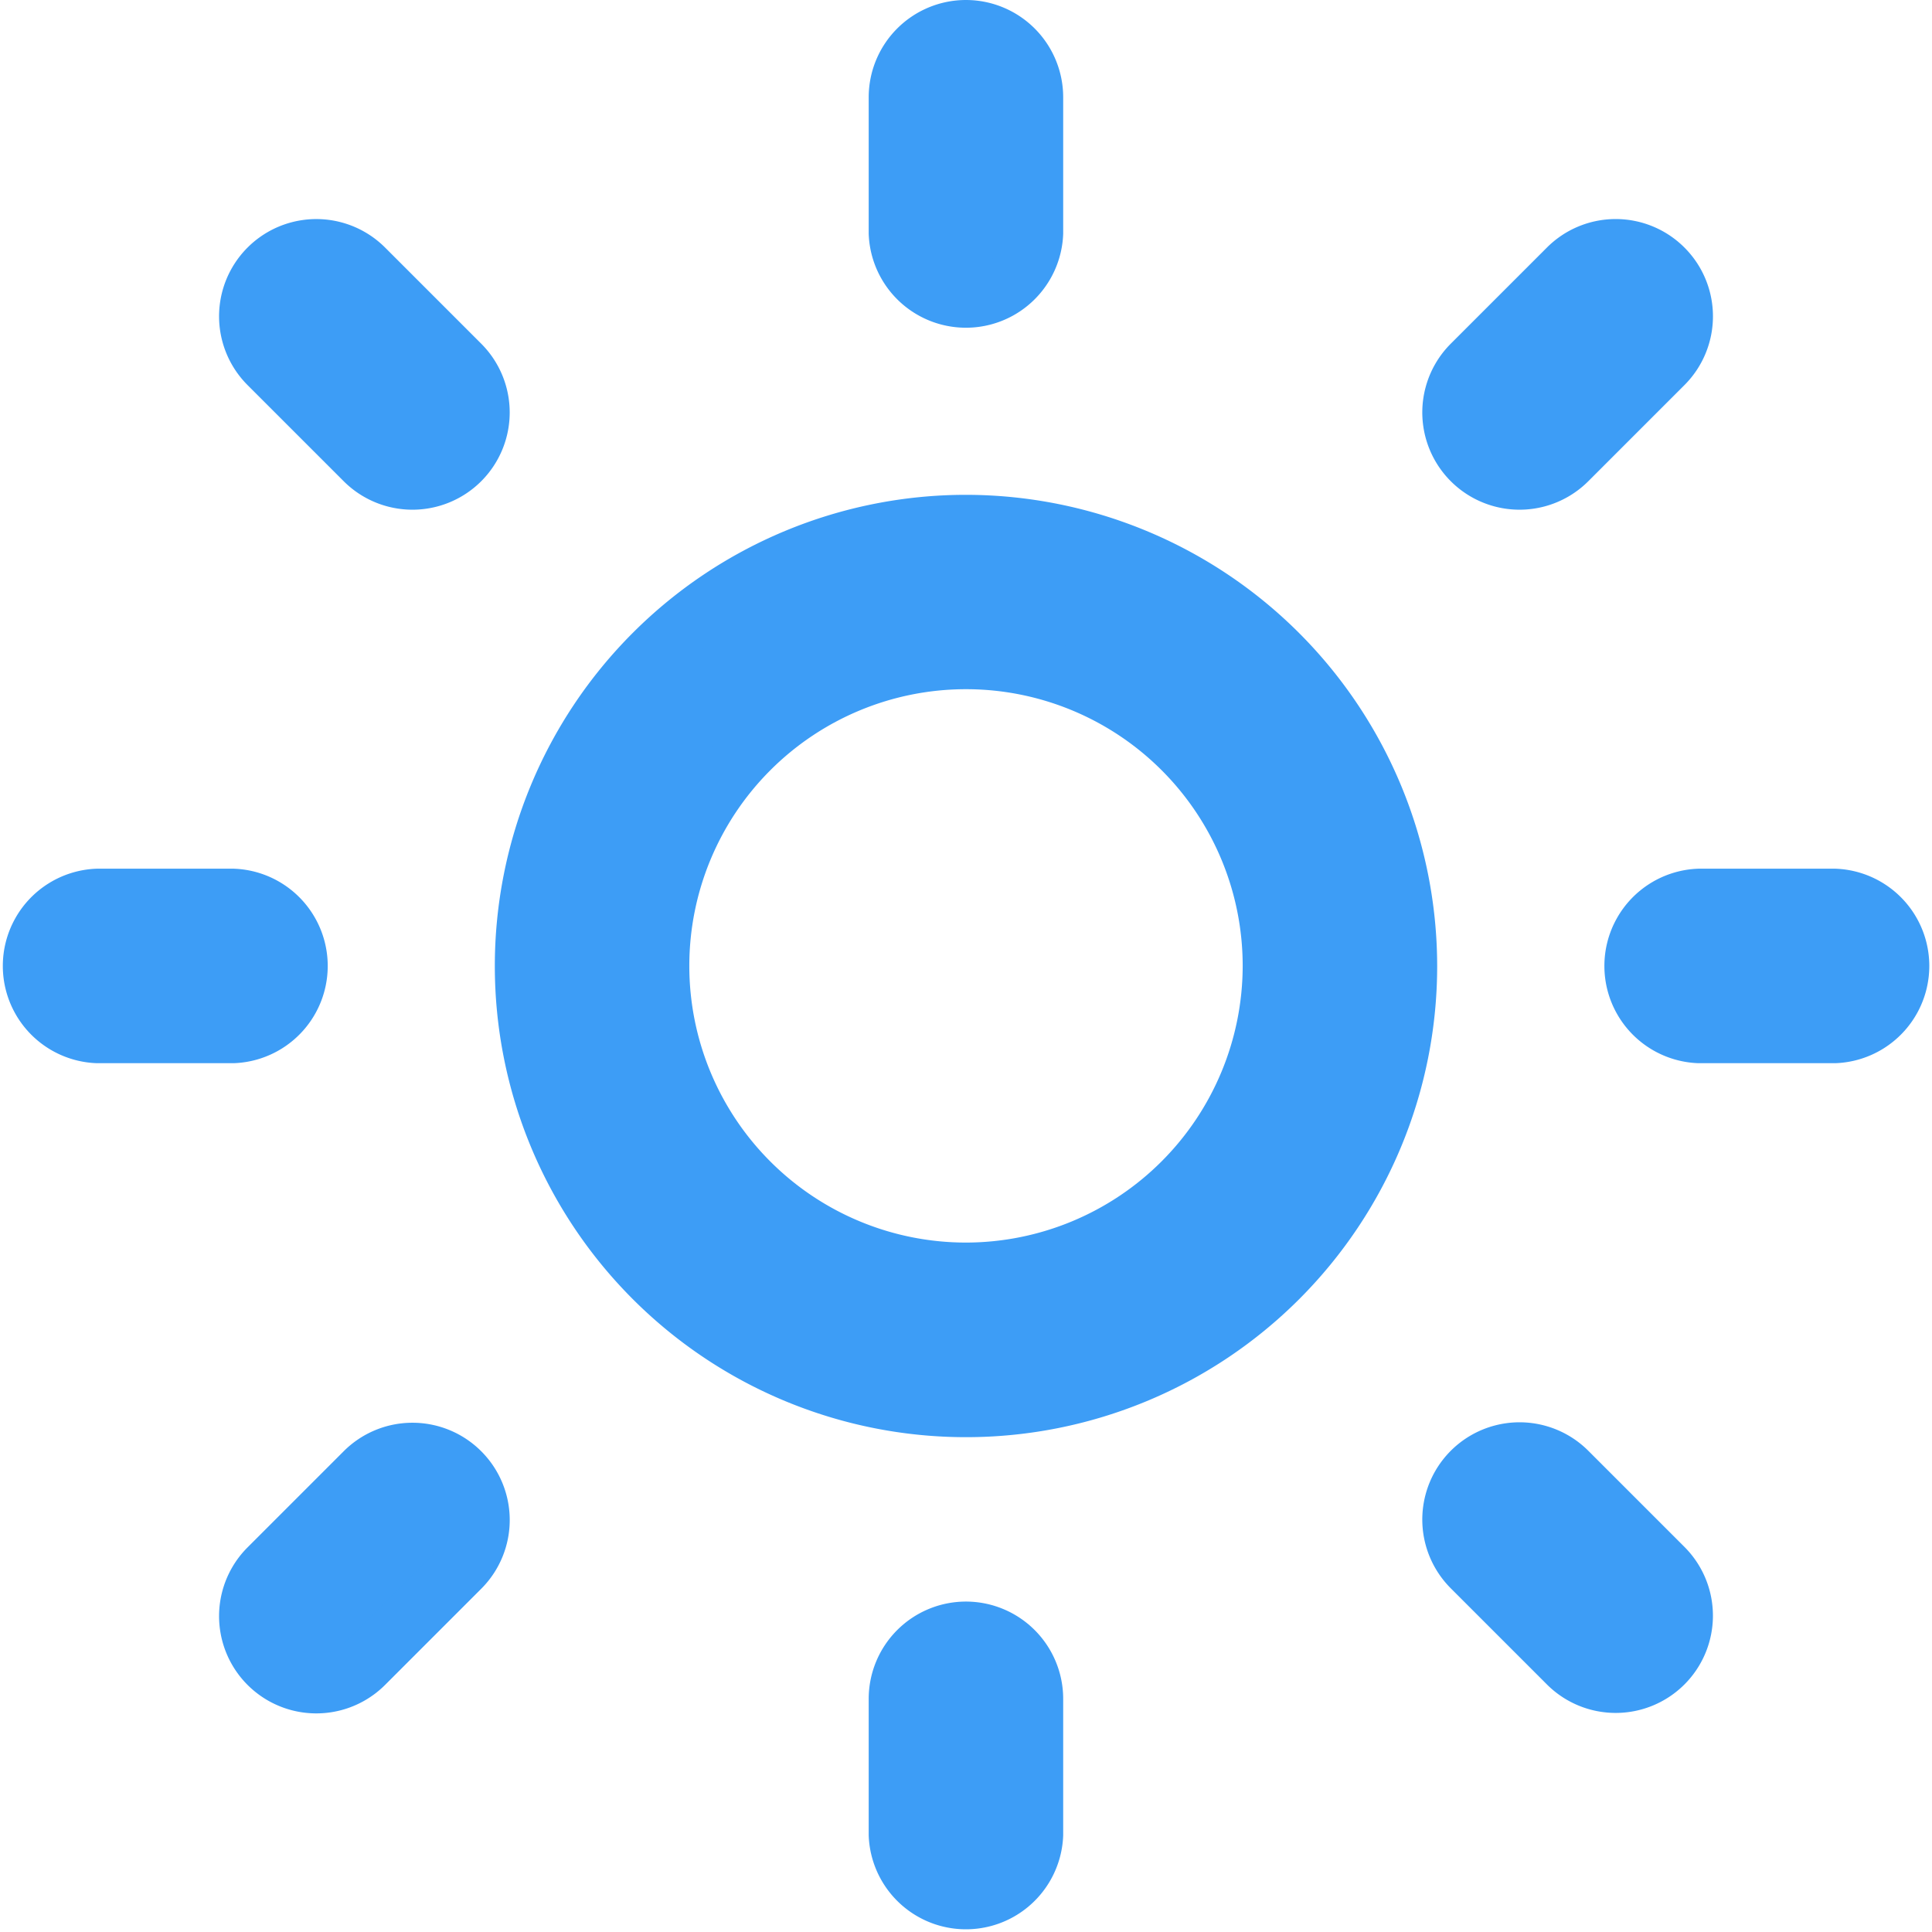
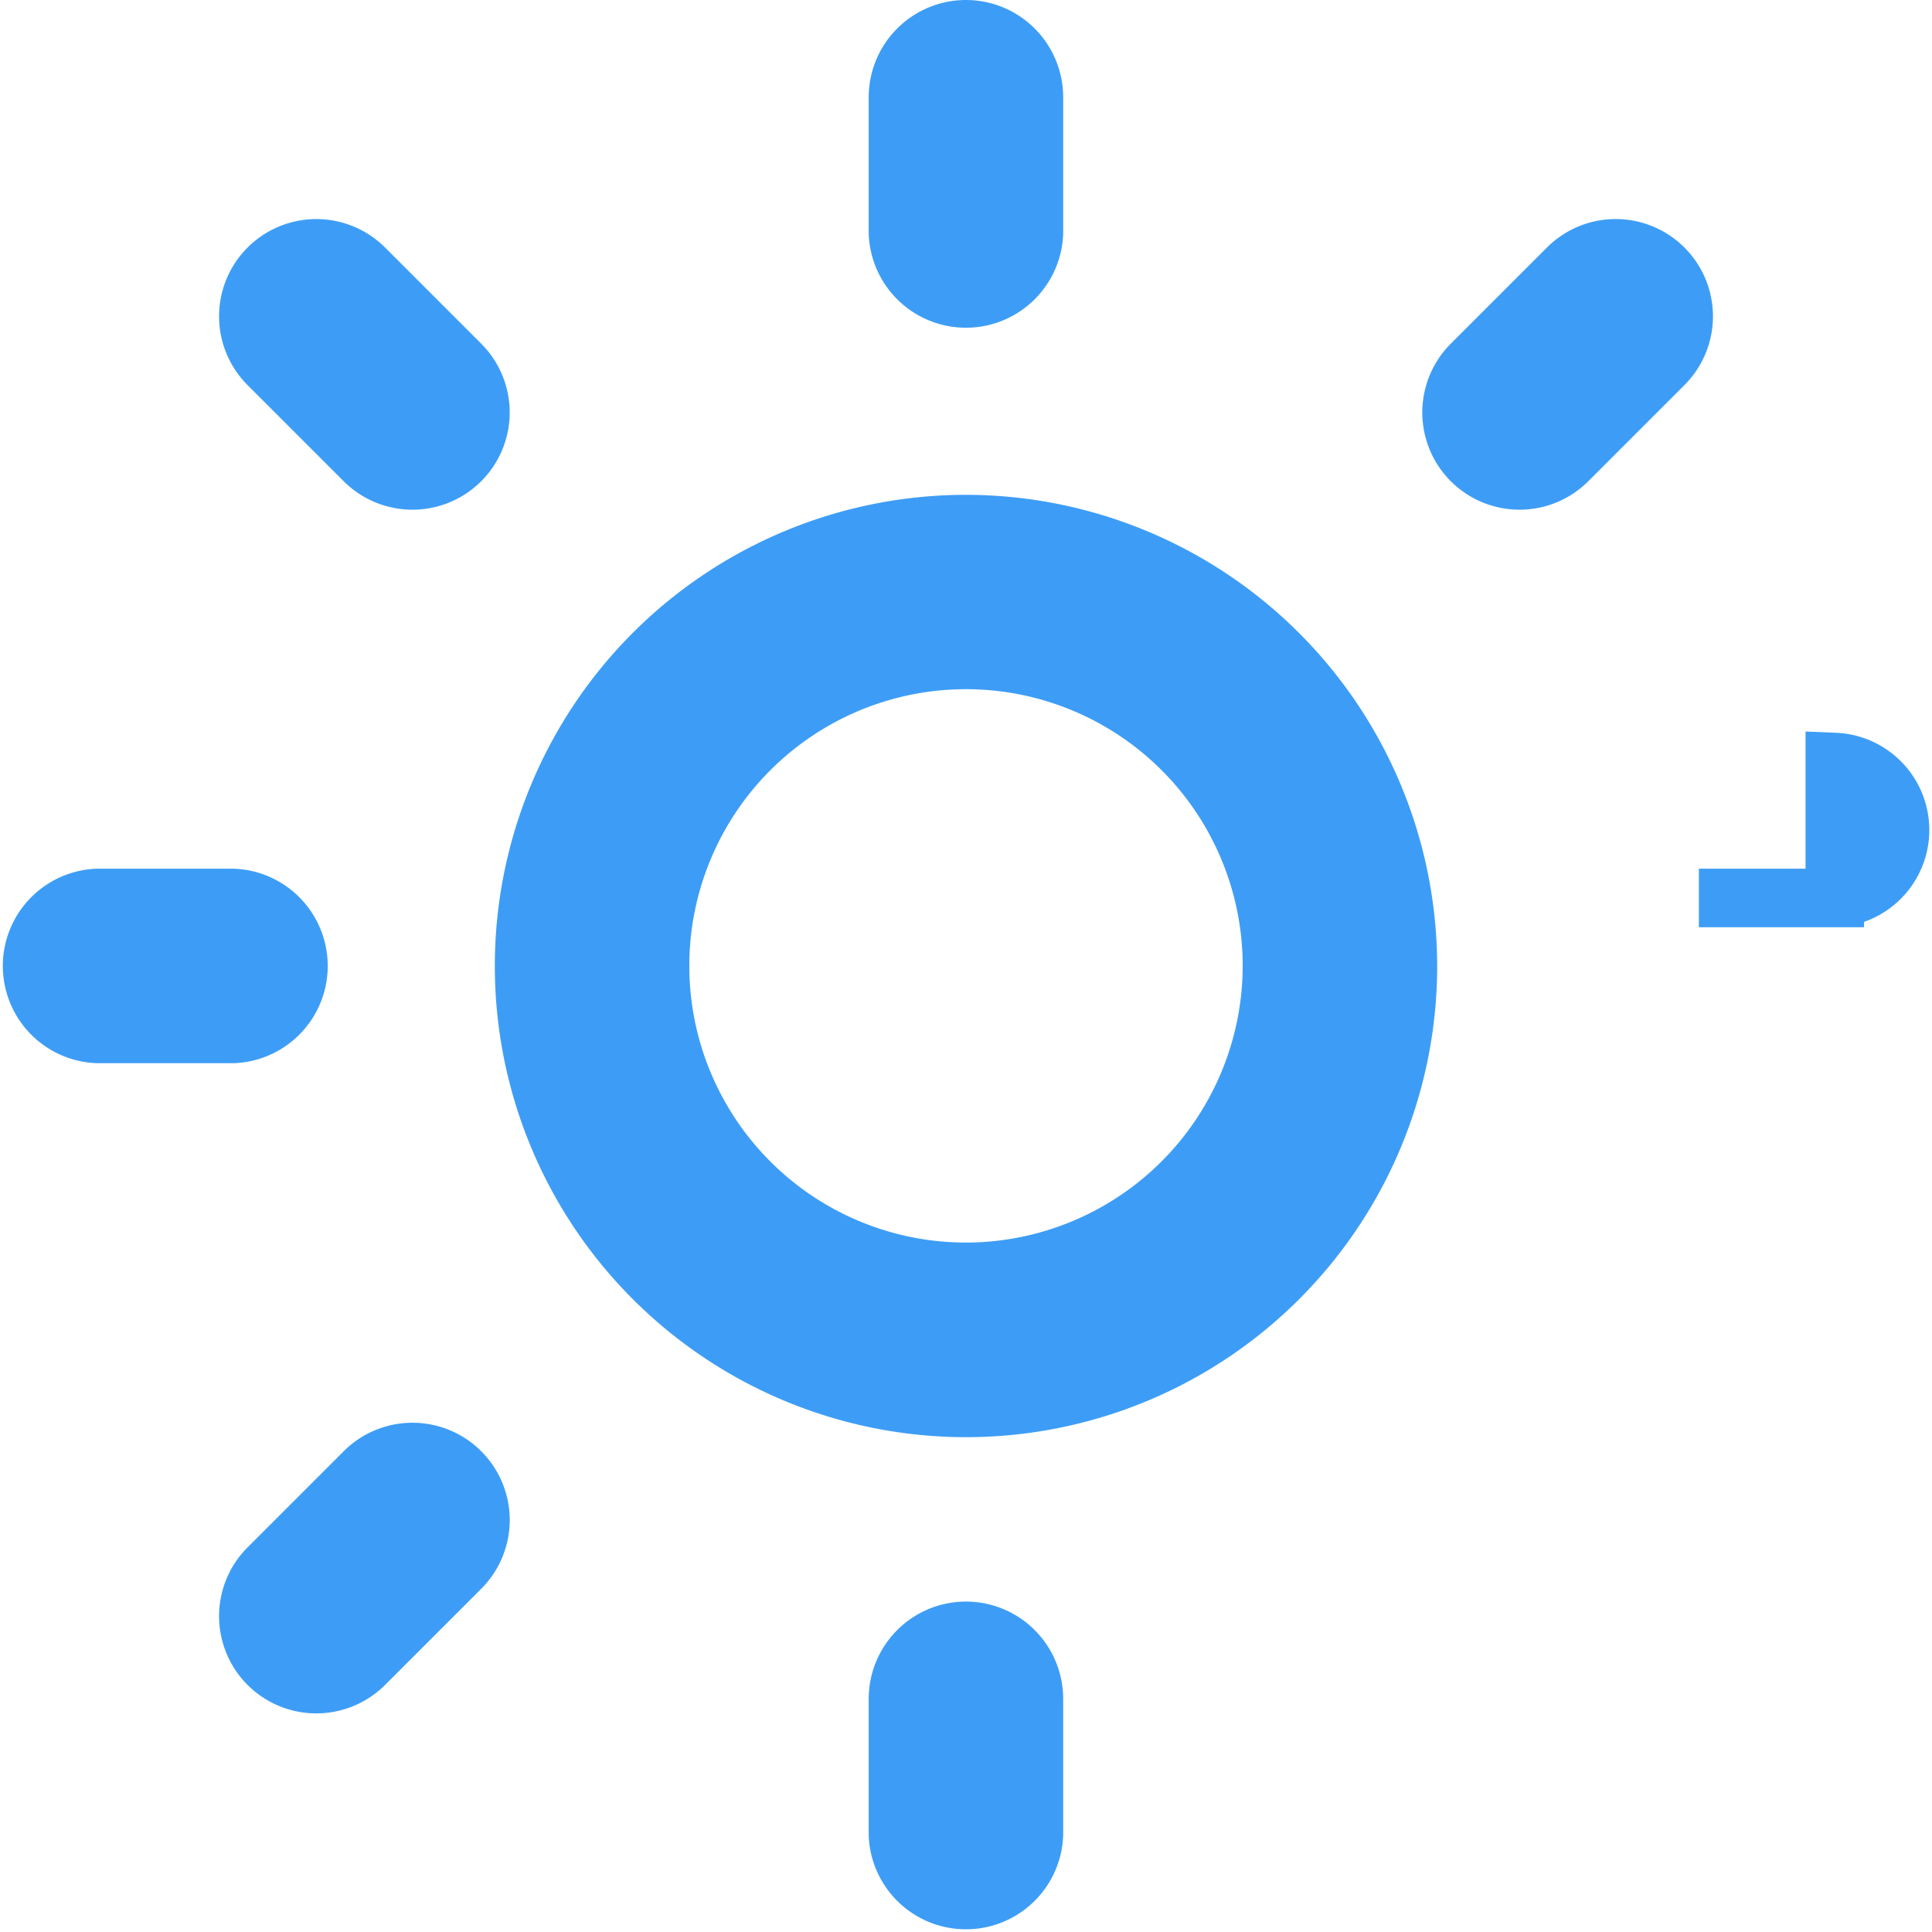
<svg xmlns="http://www.w3.org/2000/svg" width="16.5" height="16.5" viewBox="0 0 16.5 16.5">
  <g id="sun" transform="translate(0.25 0.25)">
    <g id="Group_38586" data-name="Group 38586" transform="translate(1.871 1.871)">
      <g id="Group_38585" data-name="Group 38585">
        <path id="Path_30685" data-name="Path 30685" d="M53.366,52.545l-.821-.821a.58.58,0,0,0-.821.821l.821.821a.58.58,0,1,0,.821-.821Z" transform="translate(-51.554 -51.554)" fill="#3D9DF6" stroke="#3D9DF6" stroke-width="0.5" />
      </g>
    </g>
    <g id="Group_38588" data-name="Group 38588" transform="translate(0 7.419)">
      <g id="Group_38587" data-name="Group 38587">
        <path id="Path_30686" data-name="Path 30686" d="M1.742,176H.581a.581.581,0,0,0,0,1.161H1.742a.581.581,0,0,0,0-1.161Z" transform="translate(0 -176)" fill="#3D9DF6" stroke="#3D9DF6" stroke-width="0.5" />
      </g>
    </g>
    <g id="Group_38590" data-name="Group 38590" transform="translate(1.871 12.147)">
      <g id="Group_38589" data-name="Group 38589">
        <path id="Path_30687" data-name="Path 30687" d="M53.366,278a.58.58,0,0,0-.821,0l-.821.821a.58.58,0,1,0,.821.821l.821-.821A.58.58,0,0,0,53.366,278Z" transform="translate(-51.554 -277.826)" fill="#3D9DF6" stroke="#3D9DF6" stroke-width="0.5" />
      </g>
    </g>
    <g id="Group_38592" data-name="Group 38592" transform="translate(7.419 13.678)">
      <g id="Group_38591" data-name="Group 38591">
        <path id="Path_30688" data-name="Path 30688" d="M176.581,320a.581.581,0,0,0-.581.581v1.161a.581.581,0,0,0,1.161,0v-1.161A.581.581,0,0,0,176.581,320Z" transform="translate(-176 -320)" fill="#3D9DF6" stroke="#3D9DF6" stroke-width="0.5" />
      </g>
    </g>
    <g id="Group_38594" data-name="Group 38594" transform="translate(12.147 12.147)">
      <g id="Group_38593" data-name="Group 38593">
-         <path id="Path_30689" data-name="Path 30689" d="M279.638,278.817l-.821-.821a.58.58,0,1,0-.821.821l.821.821a.58.58,0,1,0,.821-.821Z" transform="translate(-277.826 -277.826)" fill="#3D9DF6" stroke="#3D9DF6" stroke-width="0.5" />
-       </g>
+         </g>
    </g>
    <g id="Group_38596" data-name="Group 38596" transform="translate(13.678 7.419)">
      <g id="Group_38595" data-name="Group 38595">
-         <path id="Path_30690" data-name="Path 30690" d="M321.742,176h-1.161a.581.581,0,0,0,0,1.161h1.161a.581.581,0,0,0,0-1.161Z" transform="translate(-320 -176)" fill="#3D9DF6" stroke="#3D9DF6" stroke-width="0.5" />
+         <path id="Path_30690" data-name="Path 30690" d="M321.742,176h-1.161h1.161a.581.581,0,0,0,0-1.161Z" transform="translate(-320 -176)" fill="#3D9DF6" stroke="#3D9DF6" stroke-width="0.5" />
      </g>
    </g>
    <g id="Group_38598" data-name="Group 38598" transform="translate(12.147 1.871)">
      <g id="Group_38597" data-name="Group 38597">
        <path id="Path_30691" data-name="Path 30691" d="M279.638,51.724a.58.58,0,0,0-.821,0l-.821.821a.58.58,0,1,0,.821.821l.821-.821A.58.58,0,0,0,279.638,51.724Z" transform="translate(-277.826 -51.554)" fill="#3D9DF6" stroke="#3D9DF6" stroke-width="0.5" />
      </g>
    </g>
    <g id="Group_38600" data-name="Group 38600" transform="translate(7.419)">
      <g id="Group_38599" data-name="Group 38599">
        <path id="Path_30692" data-name="Path 30692" d="M176.581,0A.581.581,0,0,0,176,.581V1.742a.581.581,0,0,0,1.161,0V.581A.581.581,0,0,0,176.581,0Z" transform="translate(-176)" fill="#3D9DF6" stroke="#3D9DF6" stroke-width="0.5" />
      </g>
    </g>
    <g id="Group_38602" data-name="Group 38602" transform="translate(4.226 4.226)">
      <g id="Group_38601" data-name="Group 38601">
        <path id="Path_30693" data-name="Path 30693" d="M91.774,88a3.774,3.774,0,1,0,3.774,3.774A3.778,3.778,0,0,0,91.774,88Zm0,6.386a2.613,2.613,0,1,1,2.613-2.613A2.616,2.616,0,0,1,91.774,94.386Z" transform="translate(-88 -88)" fill="#3D9DF6" stroke="#3D9DF6" stroke-width="0.5" />
      </g>
    </g>
  </g>
</svg>